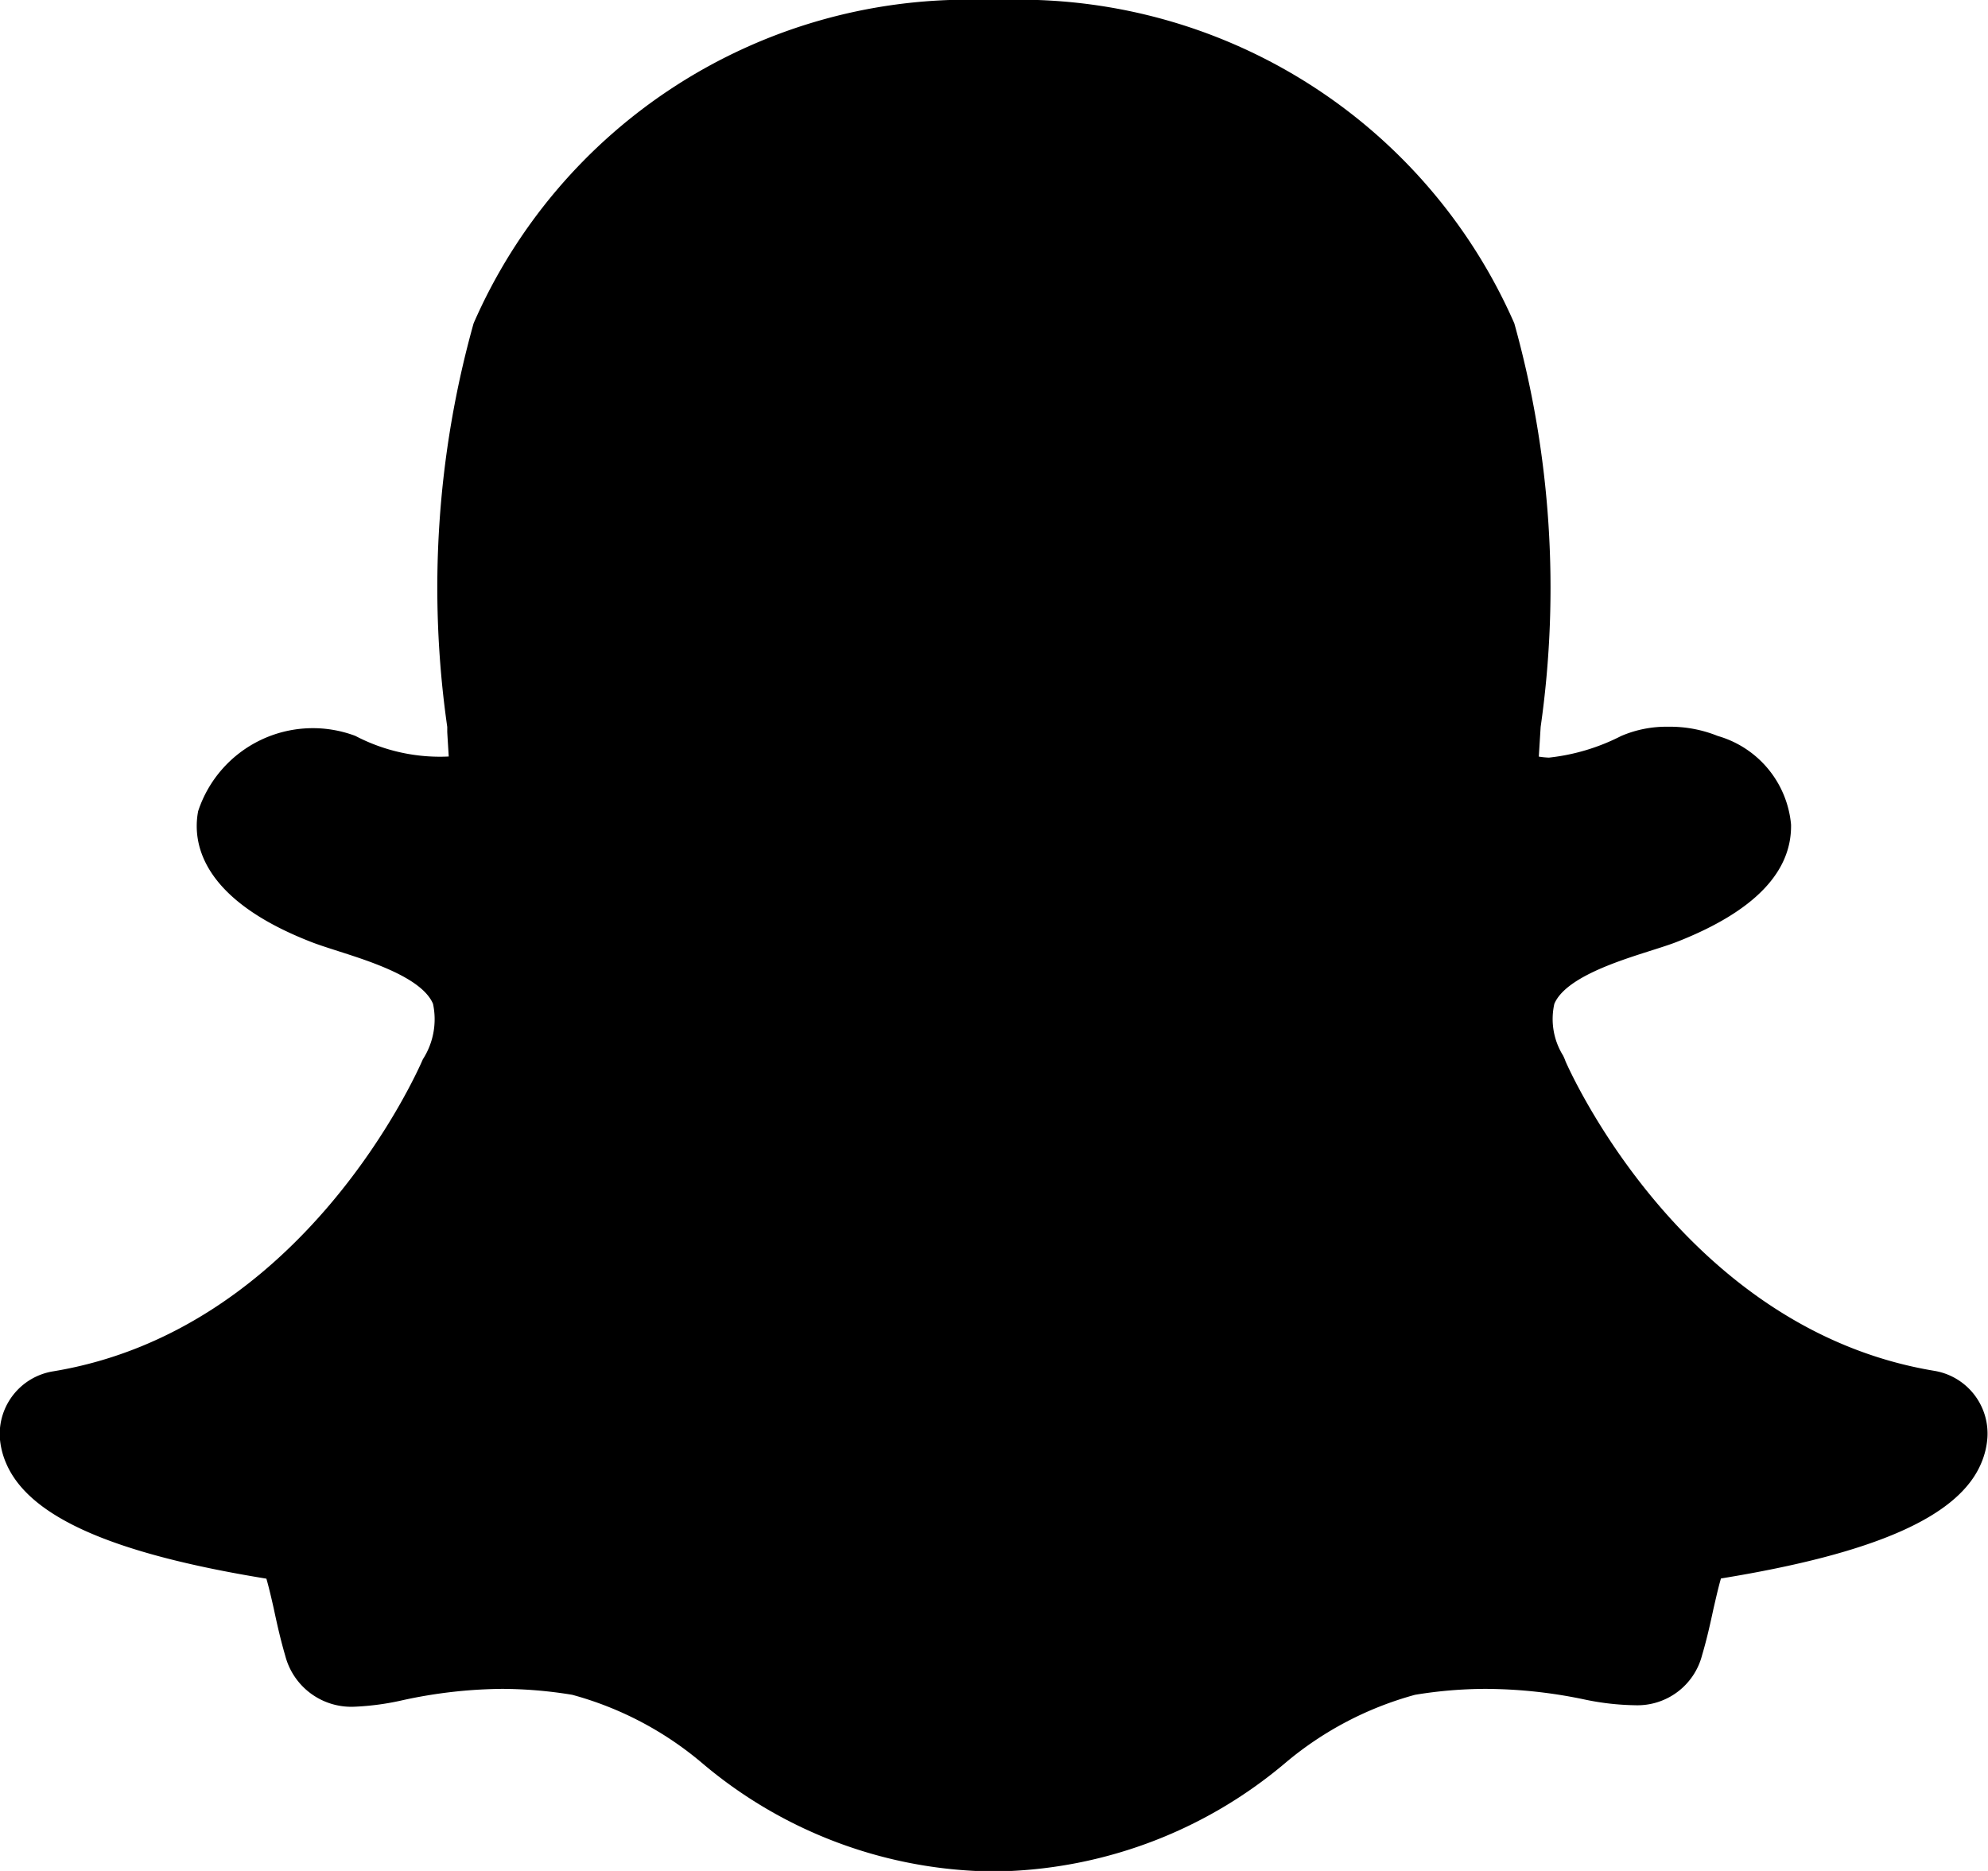
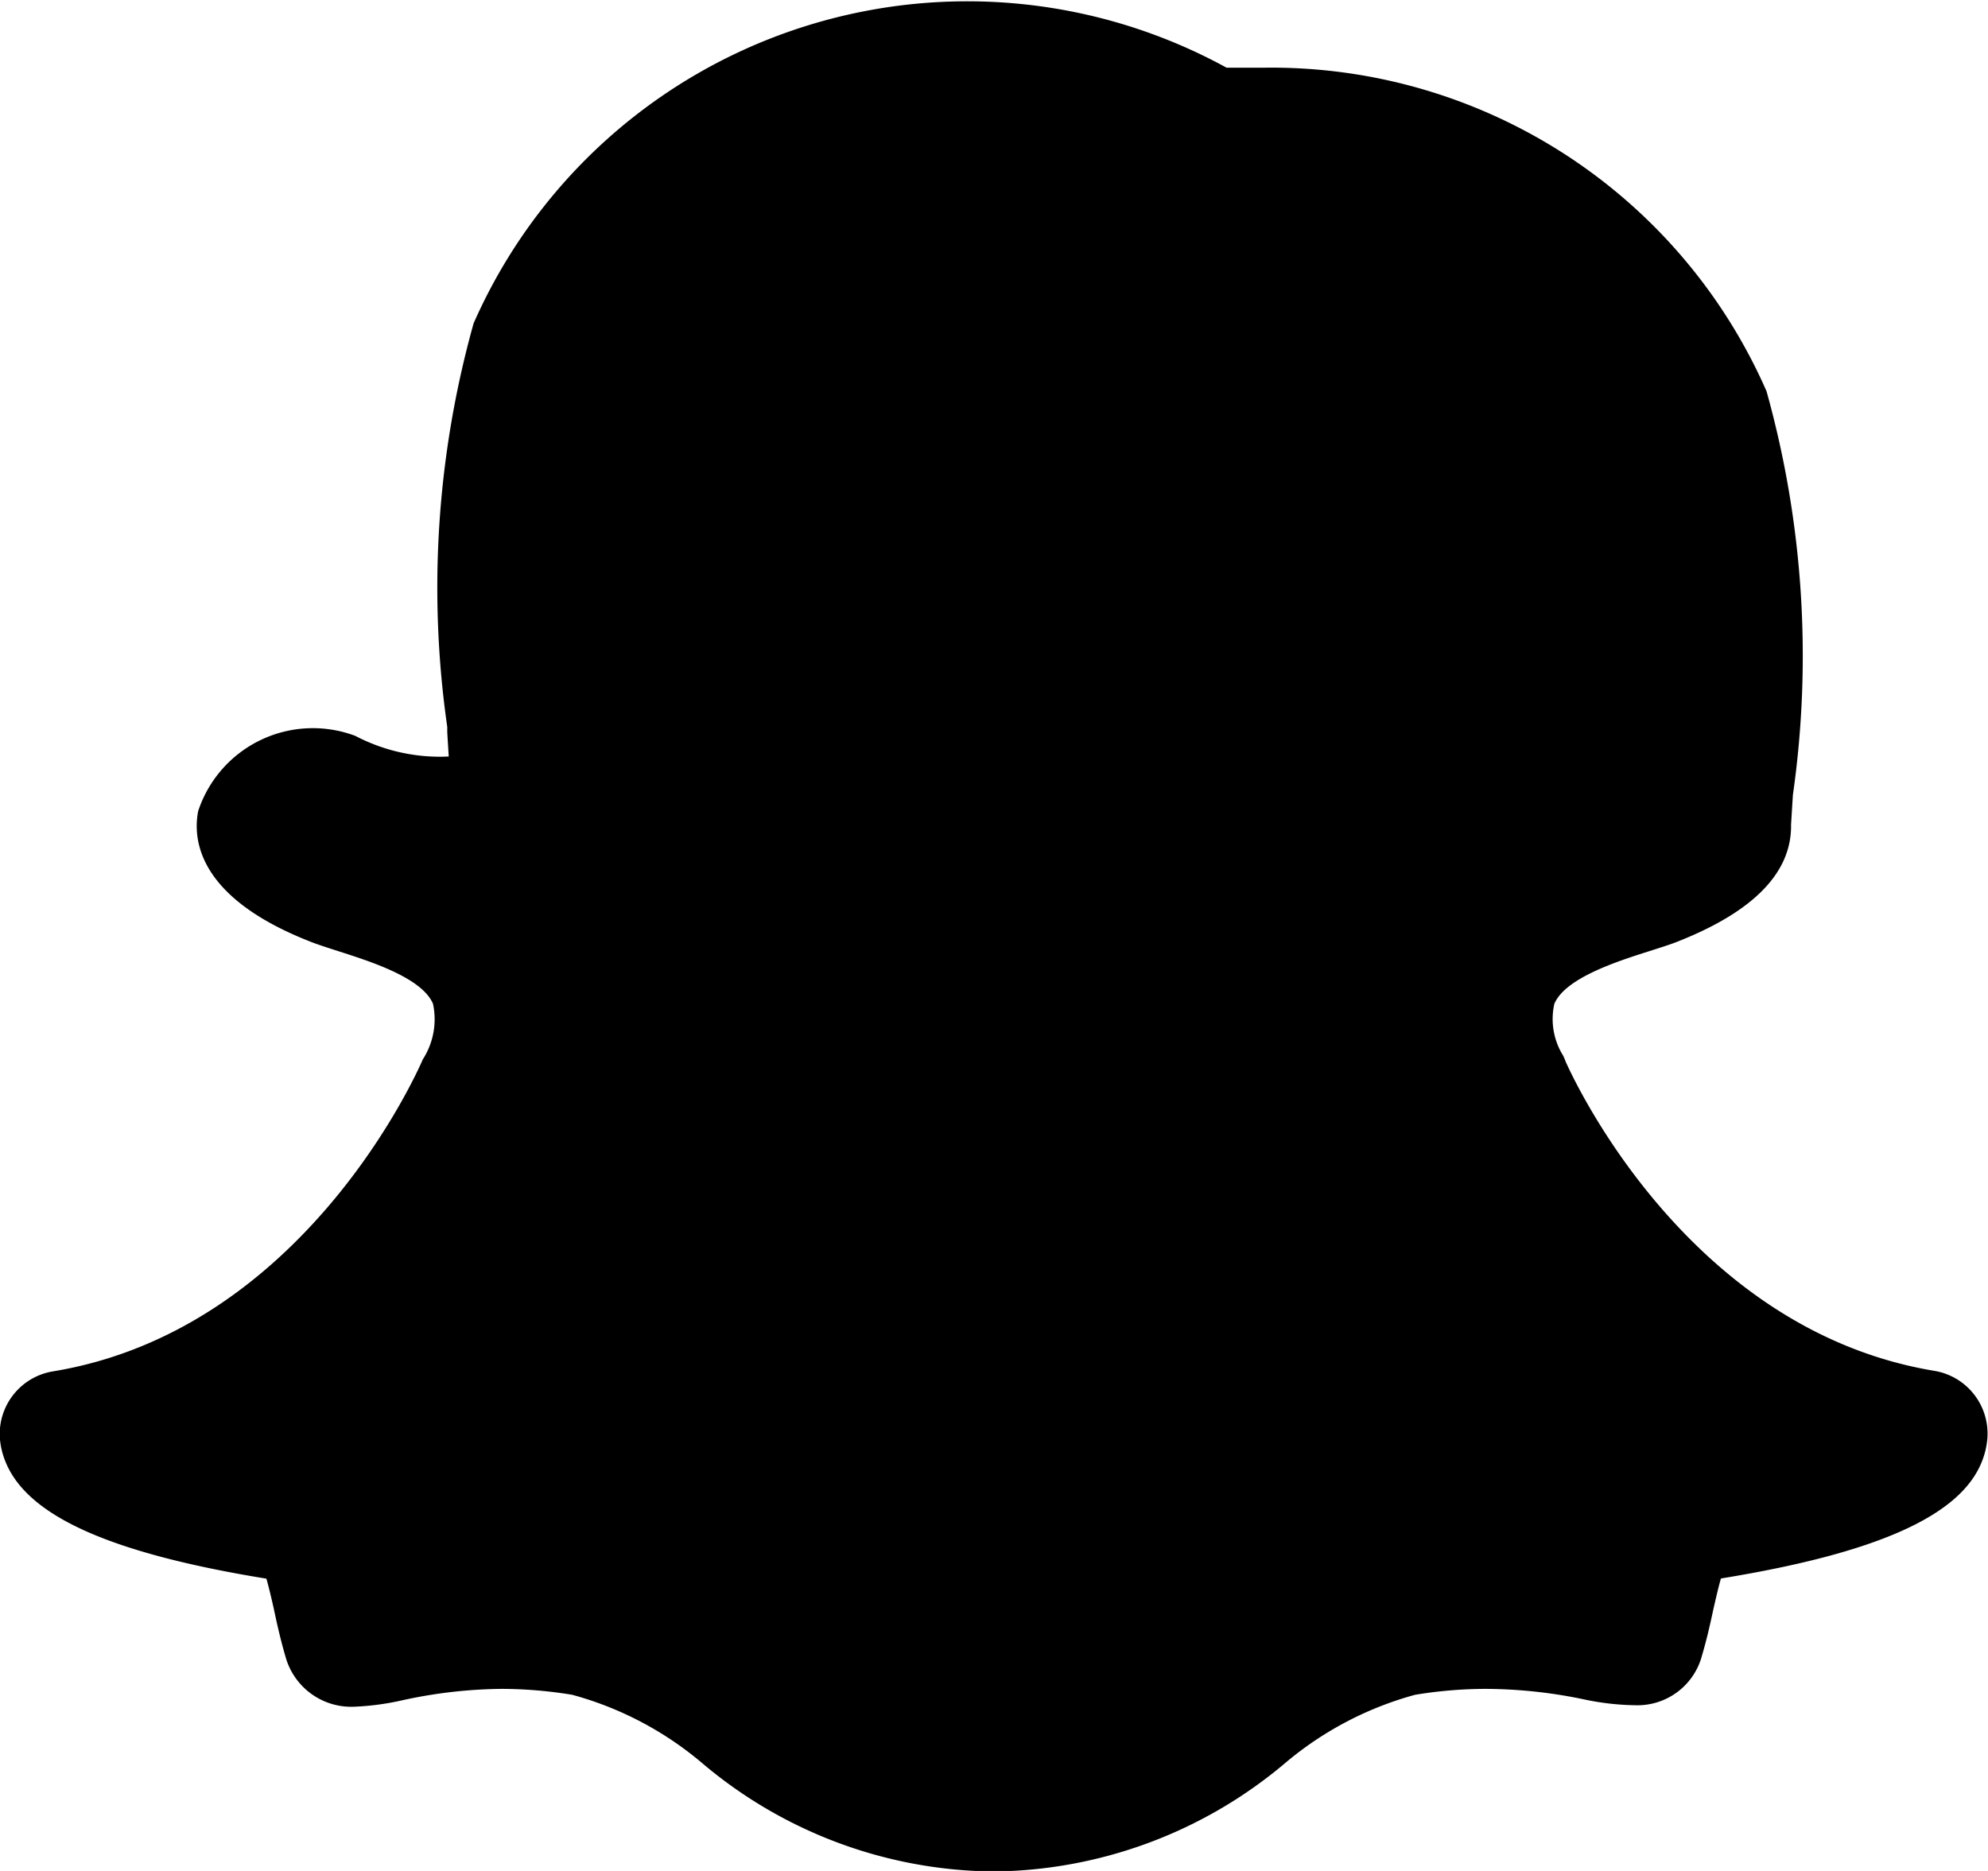
<svg xmlns="http://www.w3.org/2000/svg" width="21.5" height="20.235" viewBox="0 0 21.5 20.235">
-   <path id="icons8-snapchat_1_" data-name="icons8-snapchat (1)" d="M22.926,18.179c-2.713-.447-3.952-3.257-3.993-3.348-.005-.016-.018-.046-.026-.062a.748.748,0,0,1-.095-.56c.119-.281.683-.46,1.021-.568.119-.038.232-.073.319-.108.82-.325,1.229-.748,1.22-1.263a1.1,1.1,0,0,0-.792-.958,1.379,1.379,0,0,0-.537-.1,1.237,1.237,0,0,0-.508.1,2.244,2.244,0,0,1-.781.234.853.853,0,0,1-.11-.011l.02-.321a10.642,10.642,0,0,0-.285-4.365,5.847,5.847,0,0,0-5.427-3.5l-.413,0A5.834,5.834,0,0,0,7.124,6.849a10.608,10.608,0,0,0-.285,4.365l0,.055c.005.089.011.179.016.265a1.97,1.97,0,0,1-1.01-.223,1.306,1.306,0,0,0-1.7.814c-.062.323.013.937,1.2,1.406.089.036.2.071.321.11.336.108.9.285,1.019.568a.8.8,0,0,1-.11.6c-.051.119-1.283,2.928-4,3.375A.687.687,0,0,0,2,18.9a.846.846,0,0,0,.068.277c.246.579,1.143.977,2.815,1.249.029.1.062.245.08.325.035.166.073.334.124.509a.738.738,0,0,0,.748.551,2.869,2.869,0,0,0,.524-.071,5.207,5.207,0,0,1,1.07-.122,4.746,4.746,0,0,1,.761.064,3.656,3.656,0,0,1,1.4.734,4.937,4.937,0,0,0,3.027,1.174c.037,0,.073,0,.108,0s.1,0,.152,0a4.958,4.958,0,0,0,3.029-1.174,3.673,3.673,0,0,1,1.4-.734,4.746,4.746,0,0,1,.761-.064,5.257,5.257,0,0,1,1.072.115,2.836,2.836,0,0,0,.546.062.722.722,0,0,0,.725-.542c.051-.172.088-.338.124-.506.015-.062.049-.219.08-.323,1.672-.272,2.569-.67,2.813-1.243a.857.857,0,0,0,.069-.285A.688.688,0,0,0,22.926,18.179Z" transform="translate(-2.002 -3.352)" />
+   <path id="icons8-snapchat_1_" data-name="icons8-snapchat (1)" d="M22.926,18.179c-2.713-.447-3.952-3.257-3.993-3.348-.005-.016-.018-.046-.026-.062a.748.748,0,0,1-.095-.56c.119-.281.683-.46,1.021-.568.119-.038.232-.073.319-.108.82-.325,1.229-.748,1.22-1.263l.02-.321a10.642,10.642,0,0,0-.285-4.365,5.847,5.847,0,0,0-5.427-3.5l-.413,0A5.834,5.834,0,0,0,7.124,6.849a10.608,10.608,0,0,0-.285,4.365l0,.055c.005.089.011.179.016.265a1.97,1.97,0,0,1-1.01-.223,1.306,1.306,0,0,0-1.7.814c-.062.323.013.937,1.2,1.406.089.036.2.071.321.11.336.108.9.285,1.019.568a.8.8,0,0,1-.11.6c-.051.119-1.283,2.928-4,3.375A.687.687,0,0,0,2,18.9a.846.846,0,0,0,.068.277c.246.579,1.143.977,2.815,1.249.029.1.062.245.08.325.035.166.073.334.124.509a.738.738,0,0,0,.748.551,2.869,2.869,0,0,0,.524-.071,5.207,5.207,0,0,1,1.07-.122,4.746,4.746,0,0,1,.761.064,3.656,3.656,0,0,1,1.4.734,4.937,4.937,0,0,0,3.027,1.174c.037,0,.073,0,.108,0s.1,0,.152,0a4.958,4.958,0,0,0,3.029-1.174,3.673,3.673,0,0,1,1.4-.734,4.746,4.746,0,0,1,.761-.064,5.257,5.257,0,0,1,1.072.115,2.836,2.836,0,0,0,.546.062.722.722,0,0,0,.725-.542c.051-.172.088-.338.124-.506.015-.062.049-.219.08-.323,1.672-.272,2.569-.67,2.813-1.243a.857.857,0,0,0,.069-.285A.688.688,0,0,0,22.926,18.179Z" transform="translate(-2.002 -3.352)" />
</svg>